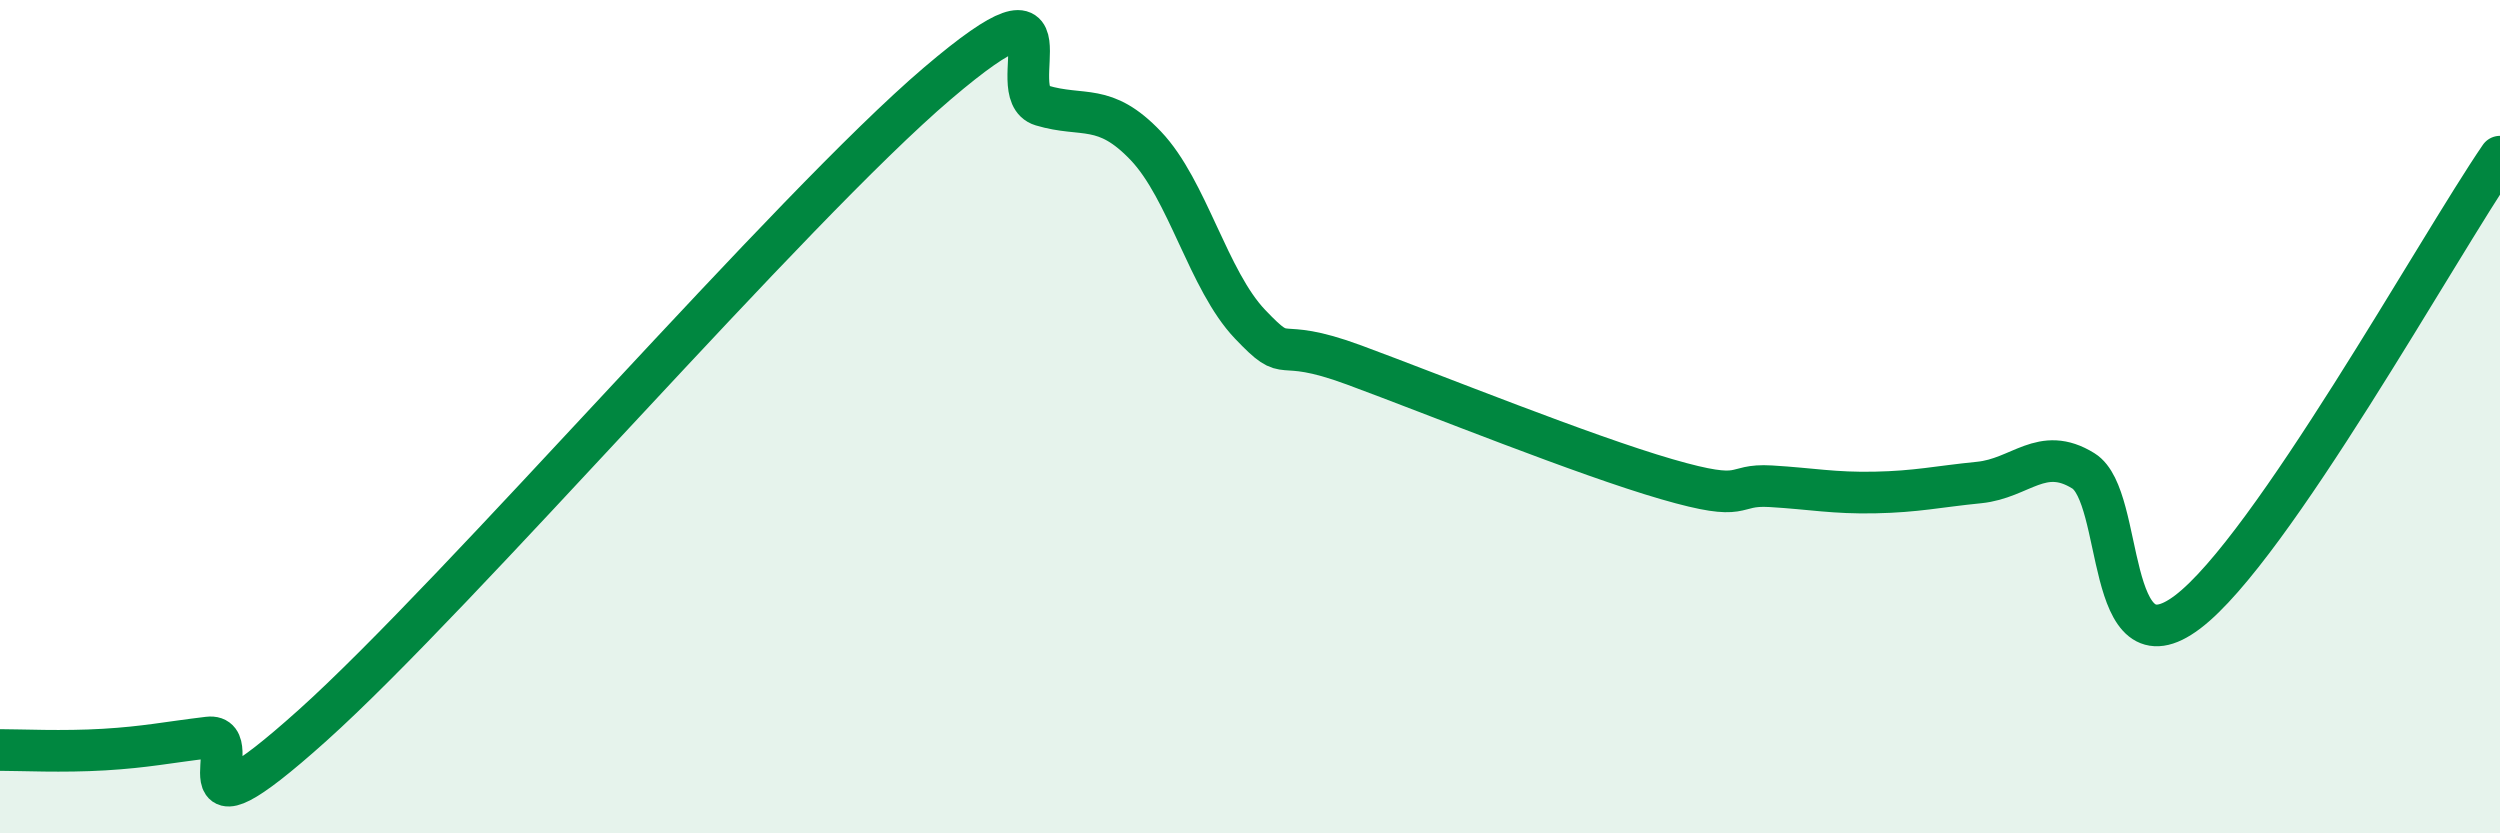
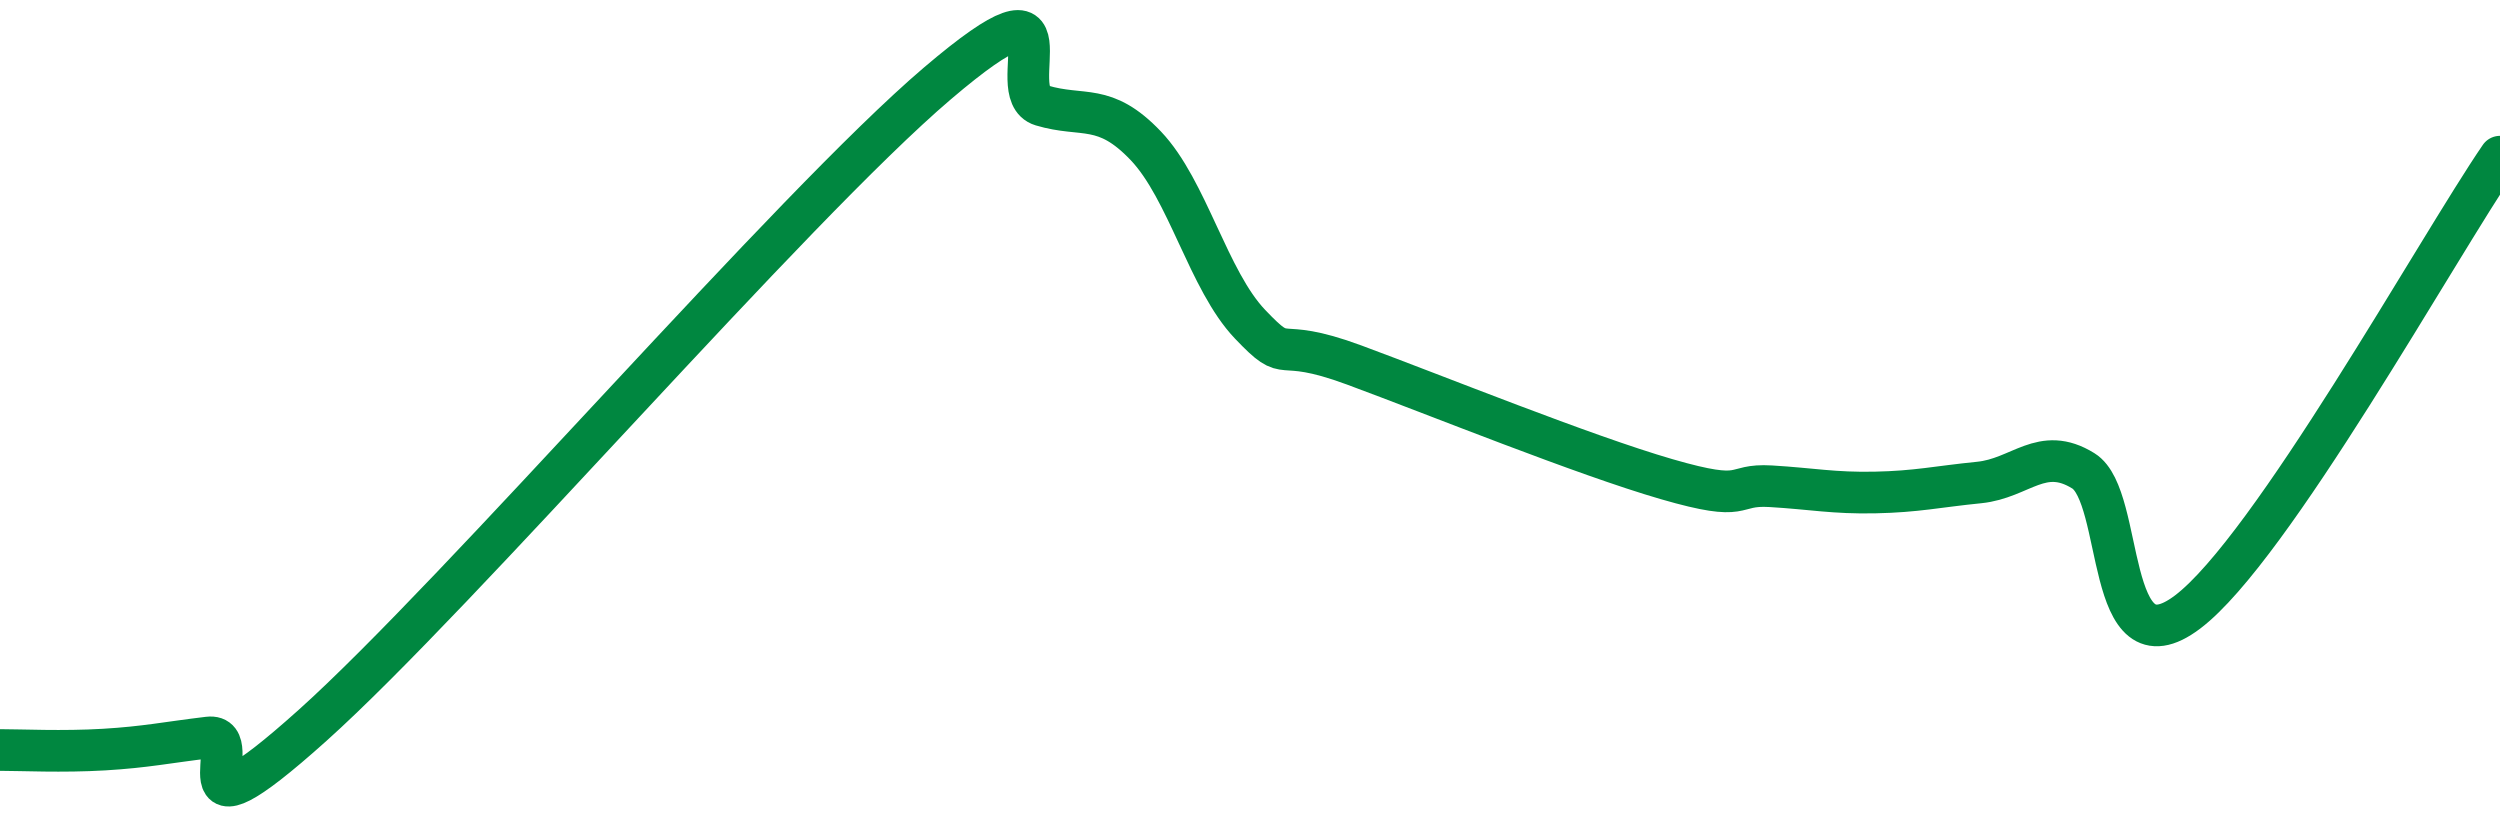
<svg xmlns="http://www.w3.org/2000/svg" width="60" height="20" viewBox="0 0 60 20">
-   <path d="M 0,18 C 0.5,18 1.5,18.05 2.5,17.99 C 3.5,17.93 4,17.82 5,17.7 C 6,17.58 4,20.55 7.5,17.41 C 11,14.27 19,4.98 22.5,2 C 26,-0.98 24,2.23 25,2.53 C 26,2.83 26.5,2.45 27.5,3.5 C 28.5,4.55 29,6.73 30,7.78 C 31,8.83 30.5,8.02 32.5,8.76 C 34.5,9.5 38,10.92 40,11.5 C 42,12.08 41.5,11.61 42.5,11.67 C 43.5,11.73 44,11.84 45,11.82 C 46,11.8 46.5,11.68 47.5,11.58 C 48.5,11.48 49,10.68 50,11.3 C 51,11.92 50.5,16.2 52.5,14.69 C 54.5,13.18 58.5,5.95 60,3.76L60 20L0 20Z" fill="#008740" opacity="0.1" stroke-linecap="round" stroke-linejoin="round" />
  <path d="M 0,18 C 0.5,18 1.5,18.05 2.5,17.99 C 3.5,17.93 4,17.82 5,17.7 C 6,17.58 4,20.55 7.5,17.41 C 11,14.27 19,4.98 22.5,2 C 26,-0.98 24,2.23 25,2.53 C 26,2.83 26.5,2.45 27.5,3.5 C 28.5,4.55 29,6.73 30,7.78 C 31,8.83 30.5,8.02 32.5,8.76 C 34.5,9.5 38,10.92 40,11.5 C 42,12.08 41.5,11.61 42.5,11.67 C 43.5,11.73 44,11.84 45,11.82 C 46,11.8 46.5,11.68 47.5,11.58 C 48.5,11.48 49,10.68 50,11.3 C 51,11.92 50.5,16.2 52.5,14.69 C 54.5,13.18 58.5,5.95 60,3.76" stroke="#008740" stroke-width="1" fill="none" stroke-linecap="round" stroke-linejoin="round" />
</svg>